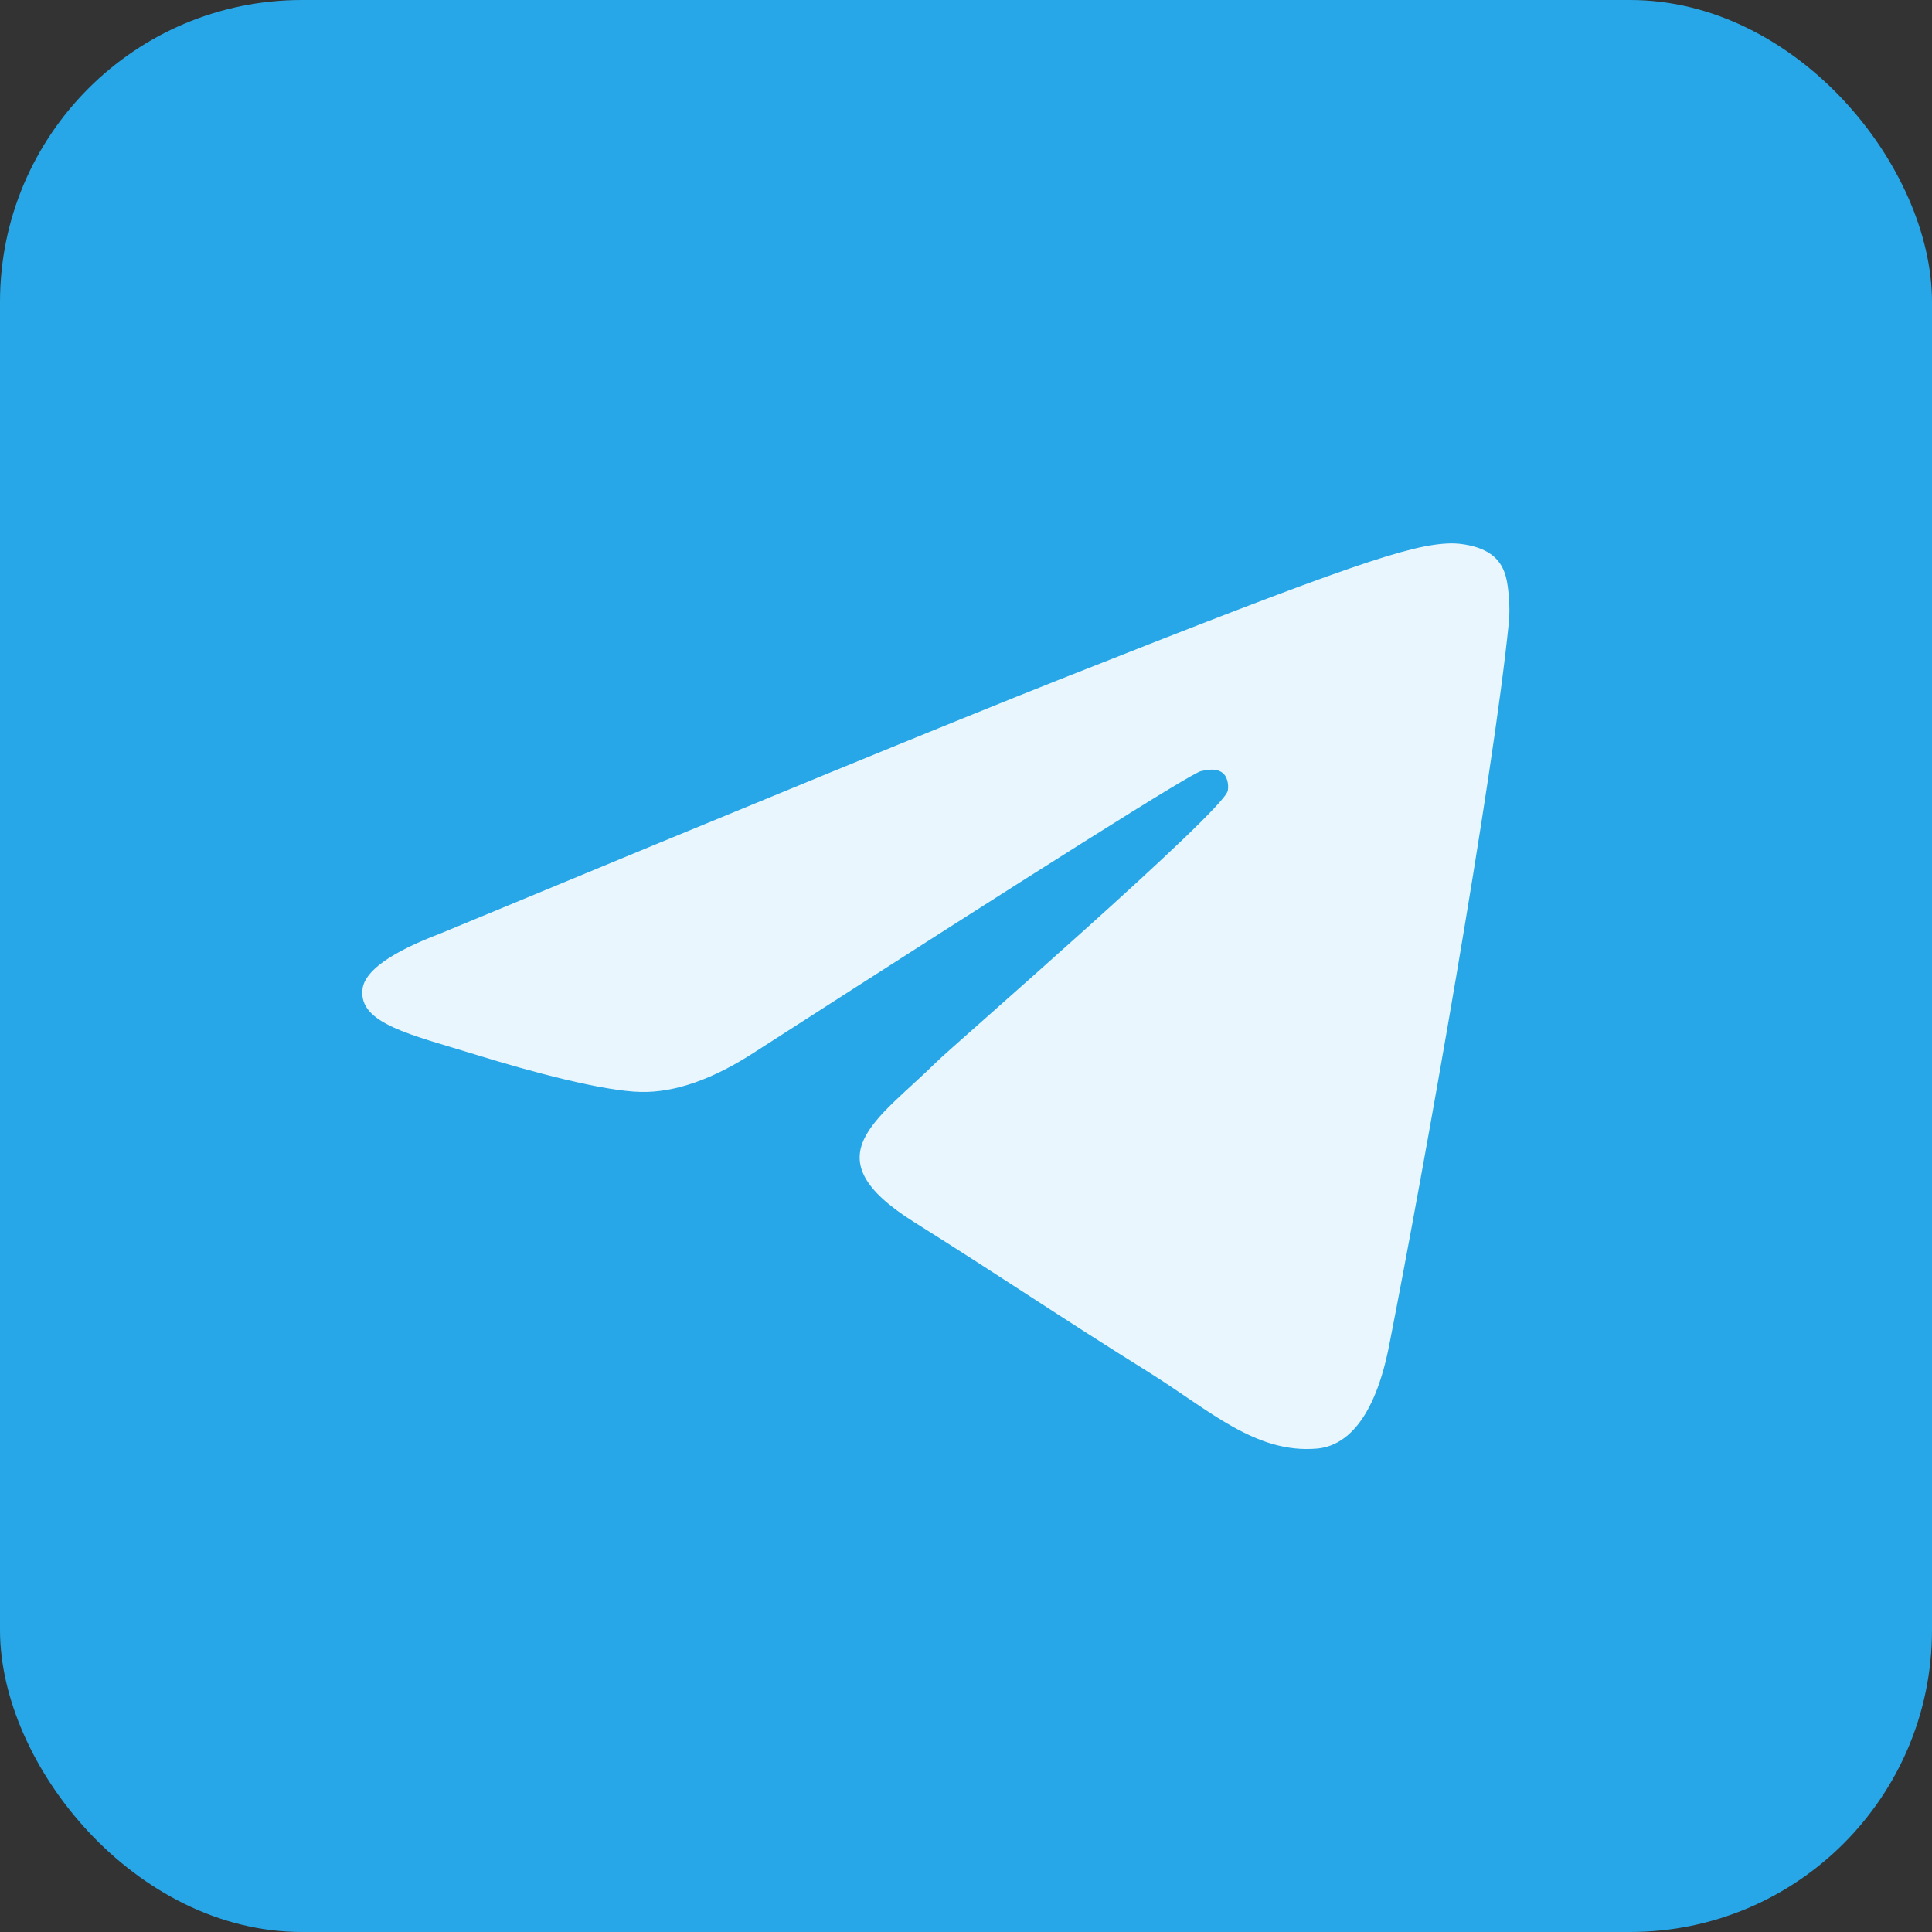
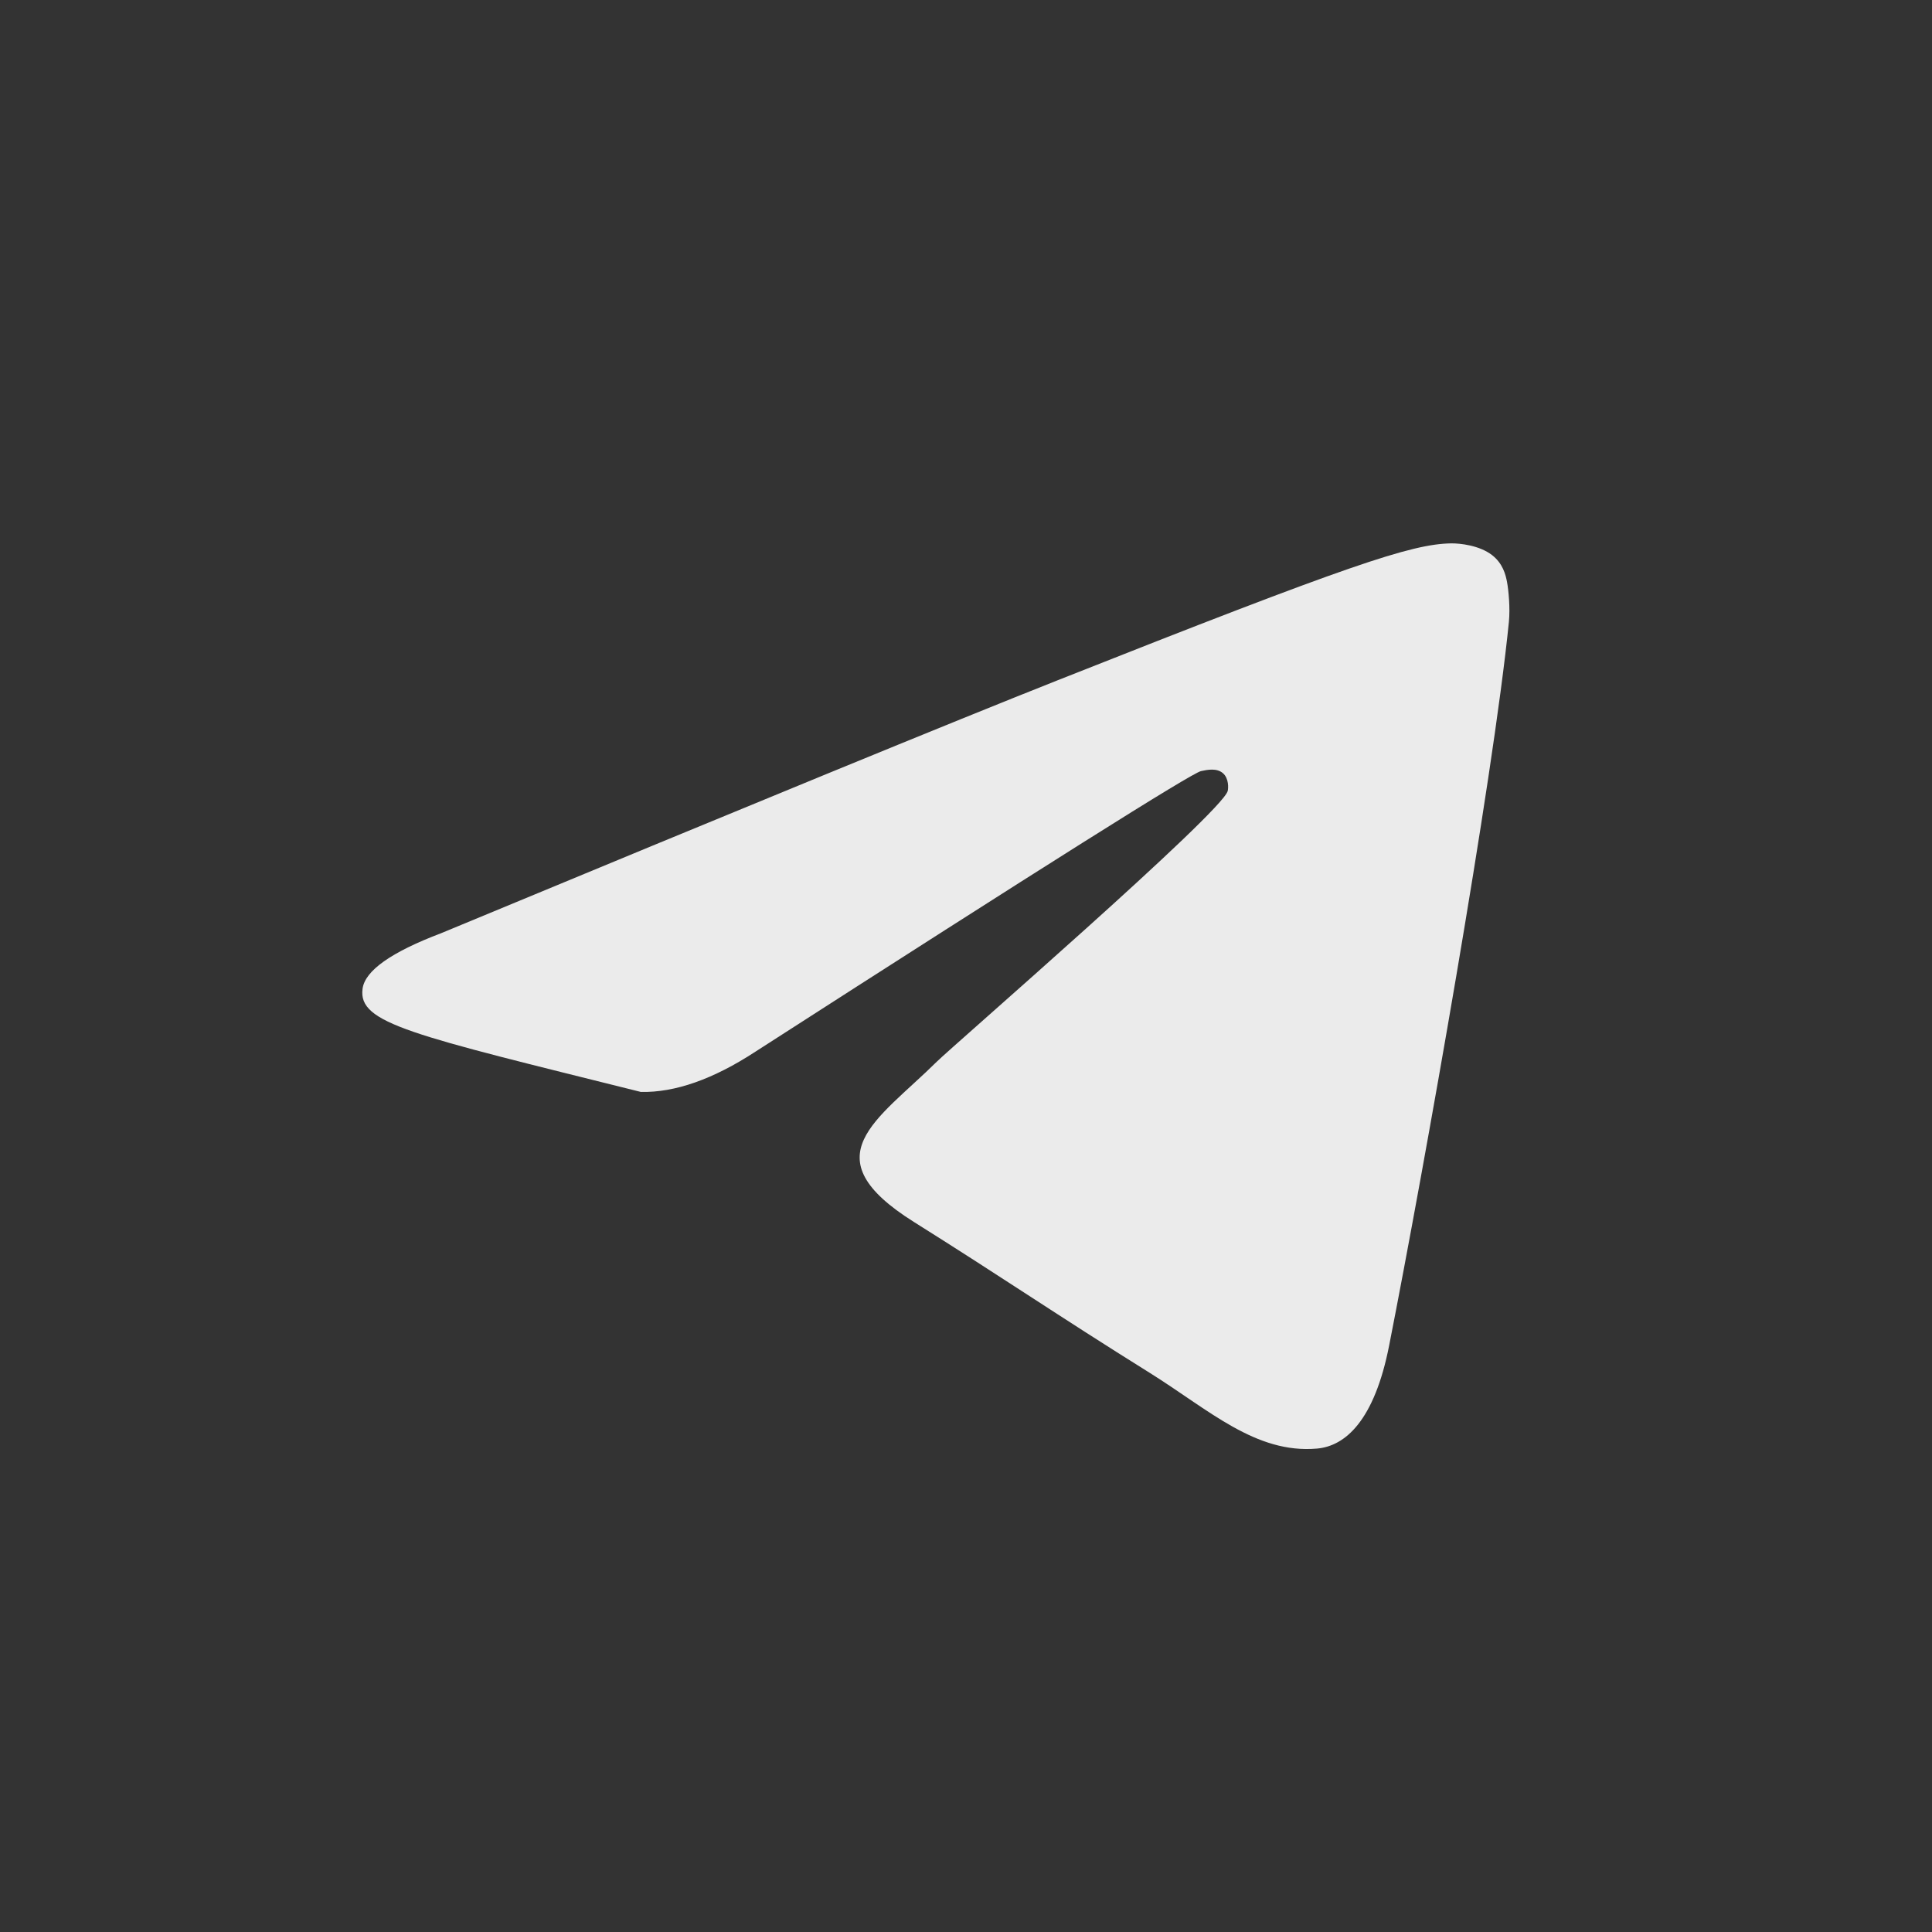
<svg xmlns="http://www.w3.org/2000/svg" width="32" height="32" viewBox="0 0 32 32" fill="none">
  <rect x="0" y="0" width="32" height="32" fill="#333333" stroke="none" />
-   <rect width="32" height="32" rx="5" fill="#27A7E7" />
  <g opacity="0.9">
-     <path fill-rule="evenodd" clip-rule="evenodd" d="M7.306 15.457C12.406 13.341 15.807 11.945 17.509 11.271C22.368 9.346 23.377 9.011 24.035 9C24.18 8.998 24.504 9.032 24.713 9.194C24.89 9.331 24.939 9.516 24.962 9.645C24.986 9.775 25.015 10.07 24.992 10.301C24.728 12.937 23.589 19.332 23.009 22.284C22.764 23.533 22.281 23.952 21.814 23.993C20.798 24.082 20.026 23.353 19.042 22.738C17.502 21.777 16.633 21.178 15.138 20.24C13.411 19.156 14.53 18.56 15.515 17.586C15.772 17.331 20.249 13.452 20.335 13.1C20.346 13.056 20.356 12.892 20.254 12.805C20.152 12.719 20.001 12.748 19.892 12.772C19.737 12.805 17.277 14.354 12.512 17.419C11.814 17.875 11.181 18.098 10.615 18.086C9.99 18.073 8.789 17.75 7.895 17.473C6.8 17.134 5.929 16.954 6.005 16.378C6.044 16.078 6.478 15.771 7.306 15.457Z" fill="white" />
+     <path fill-rule="evenodd" clip-rule="evenodd" d="M7.306 15.457C12.406 13.341 15.807 11.945 17.509 11.271C22.368 9.346 23.377 9.011 24.035 9C24.18 8.998 24.504 9.032 24.713 9.194C24.89 9.331 24.939 9.516 24.962 9.645C24.986 9.775 25.015 10.07 24.992 10.301C24.728 12.937 23.589 19.332 23.009 22.284C22.764 23.533 22.281 23.952 21.814 23.993C20.798 24.082 20.026 23.353 19.042 22.738C17.502 21.777 16.633 21.178 15.138 20.24C13.411 19.156 14.53 18.56 15.515 17.586C15.772 17.331 20.249 13.452 20.335 13.1C20.346 13.056 20.356 12.892 20.254 12.805C20.152 12.719 20.001 12.748 19.892 12.772C19.737 12.805 17.277 14.354 12.512 17.419C11.814 17.875 11.181 18.098 10.615 18.086C6.8 17.134 5.929 16.954 6.005 16.378C6.044 16.078 6.478 15.771 7.306 15.457Z" fill="white" />
  </g>
</svg>